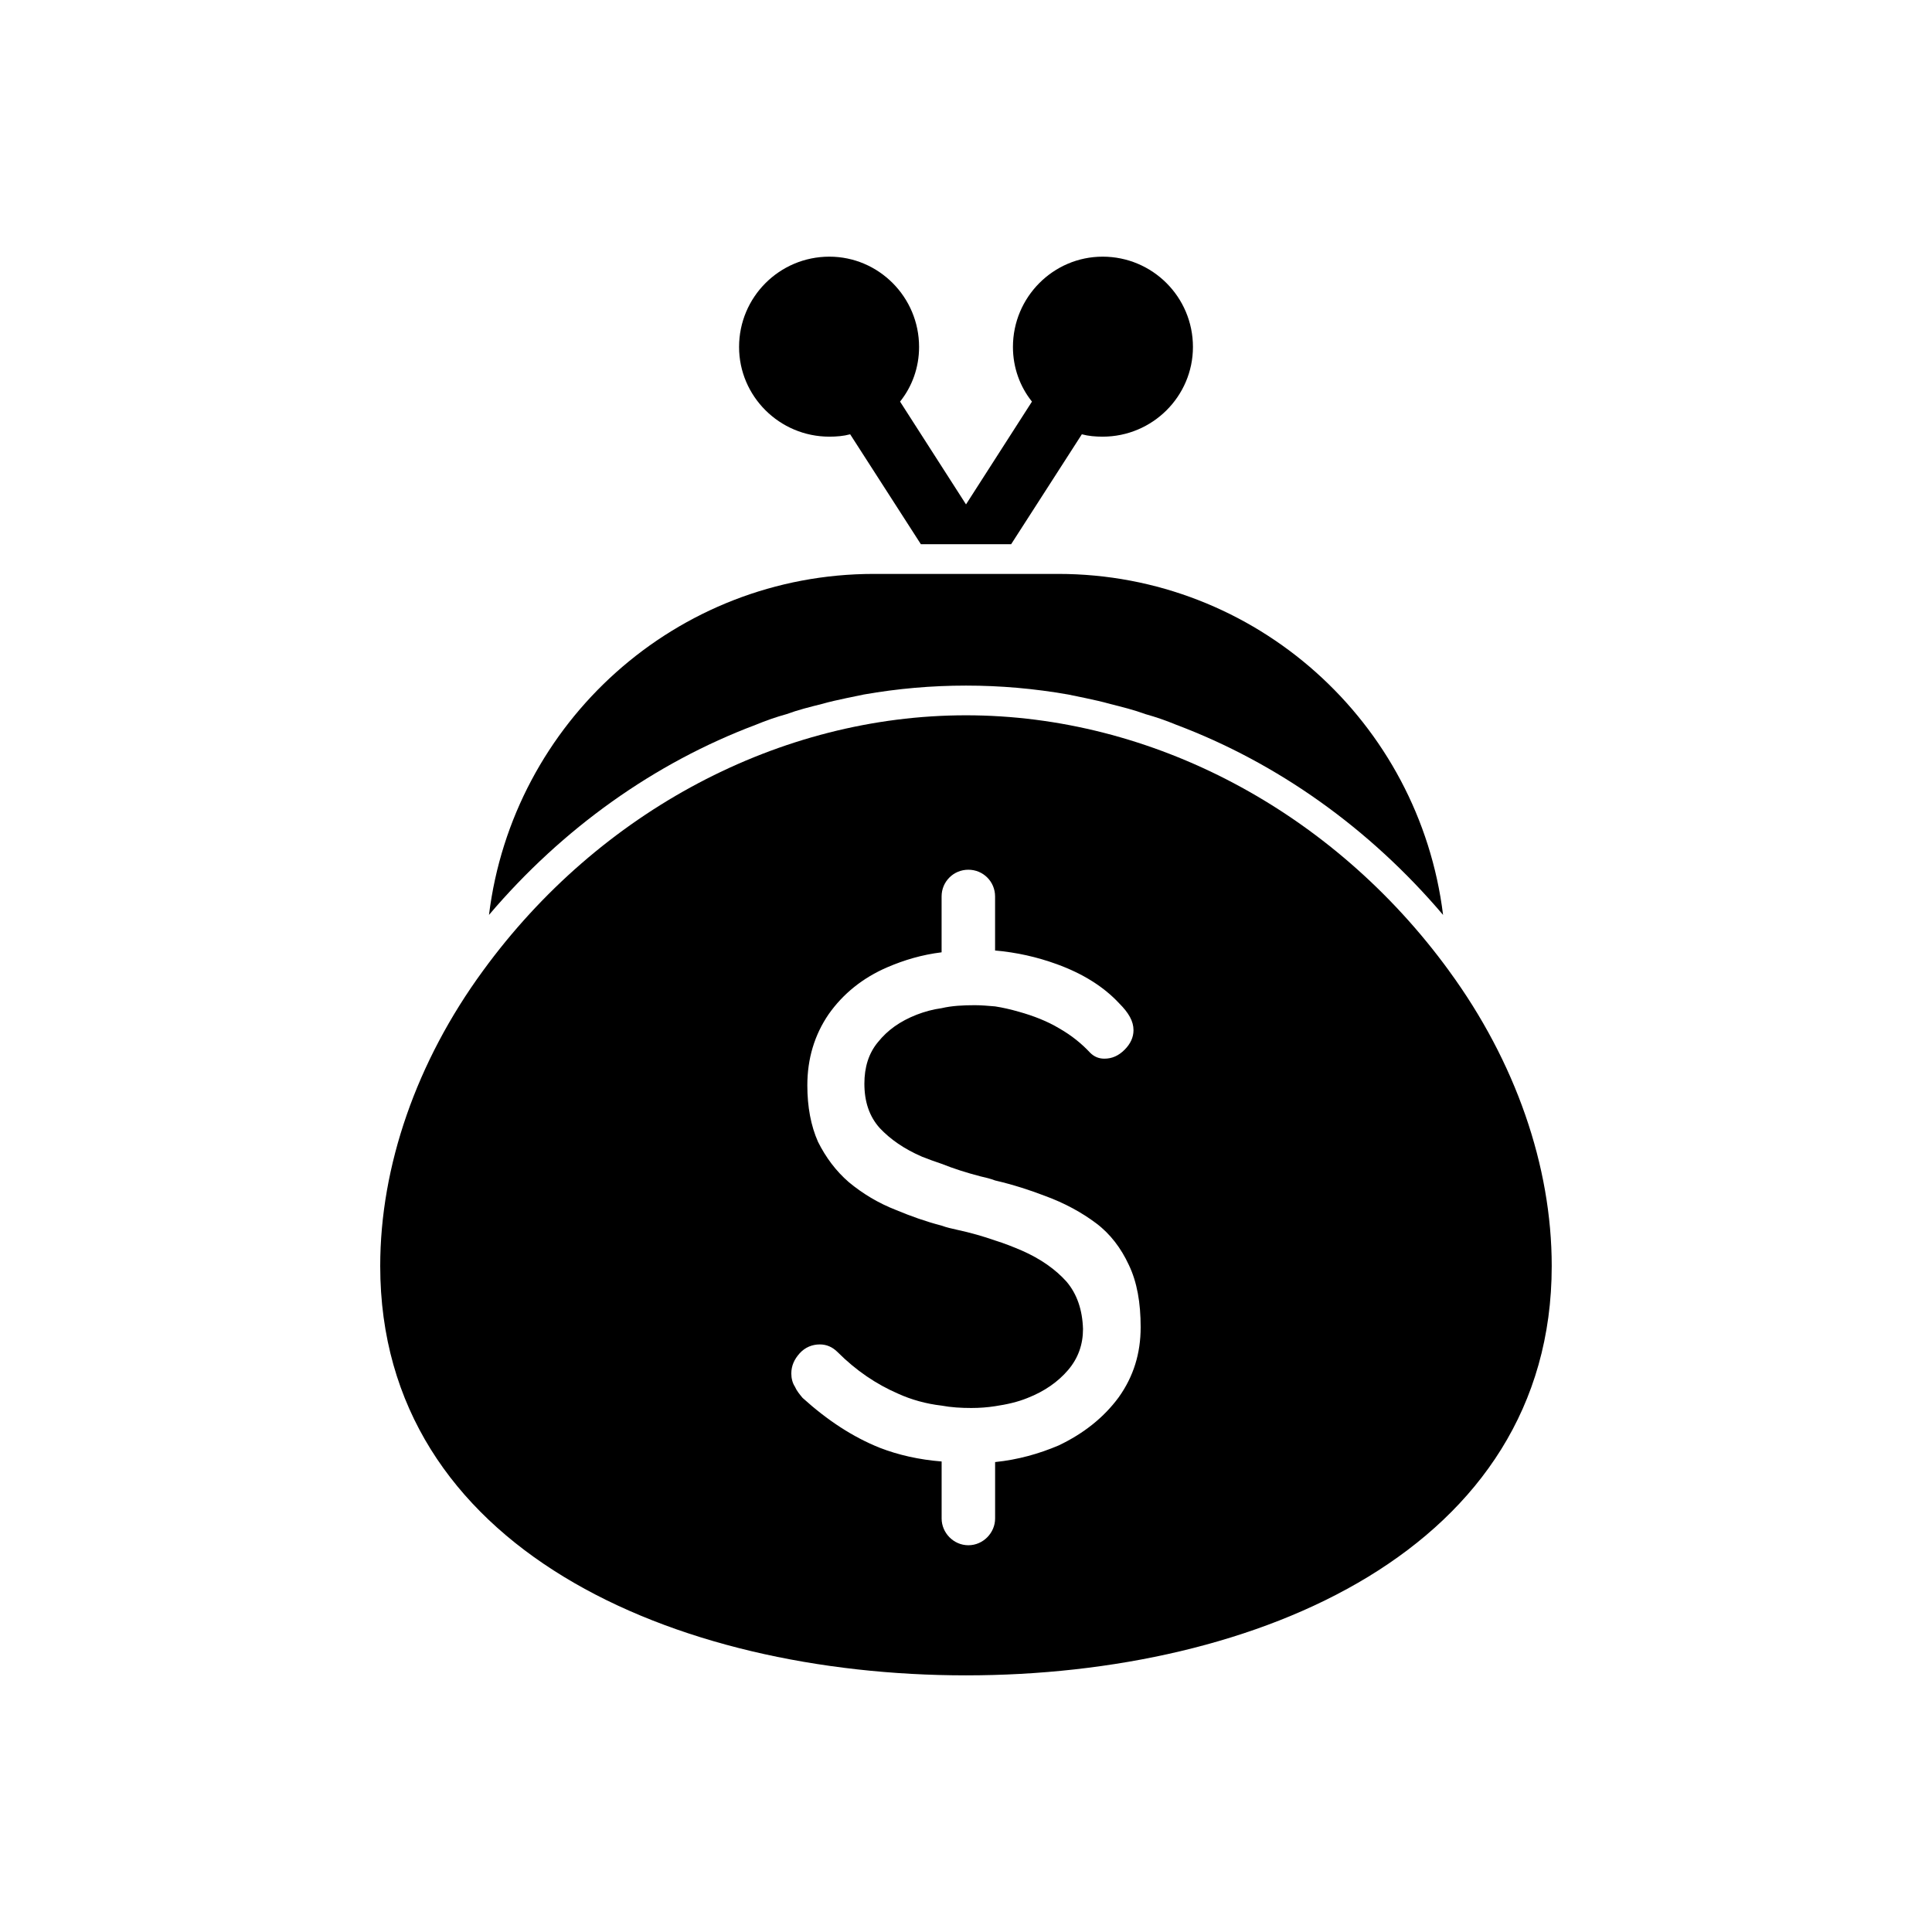
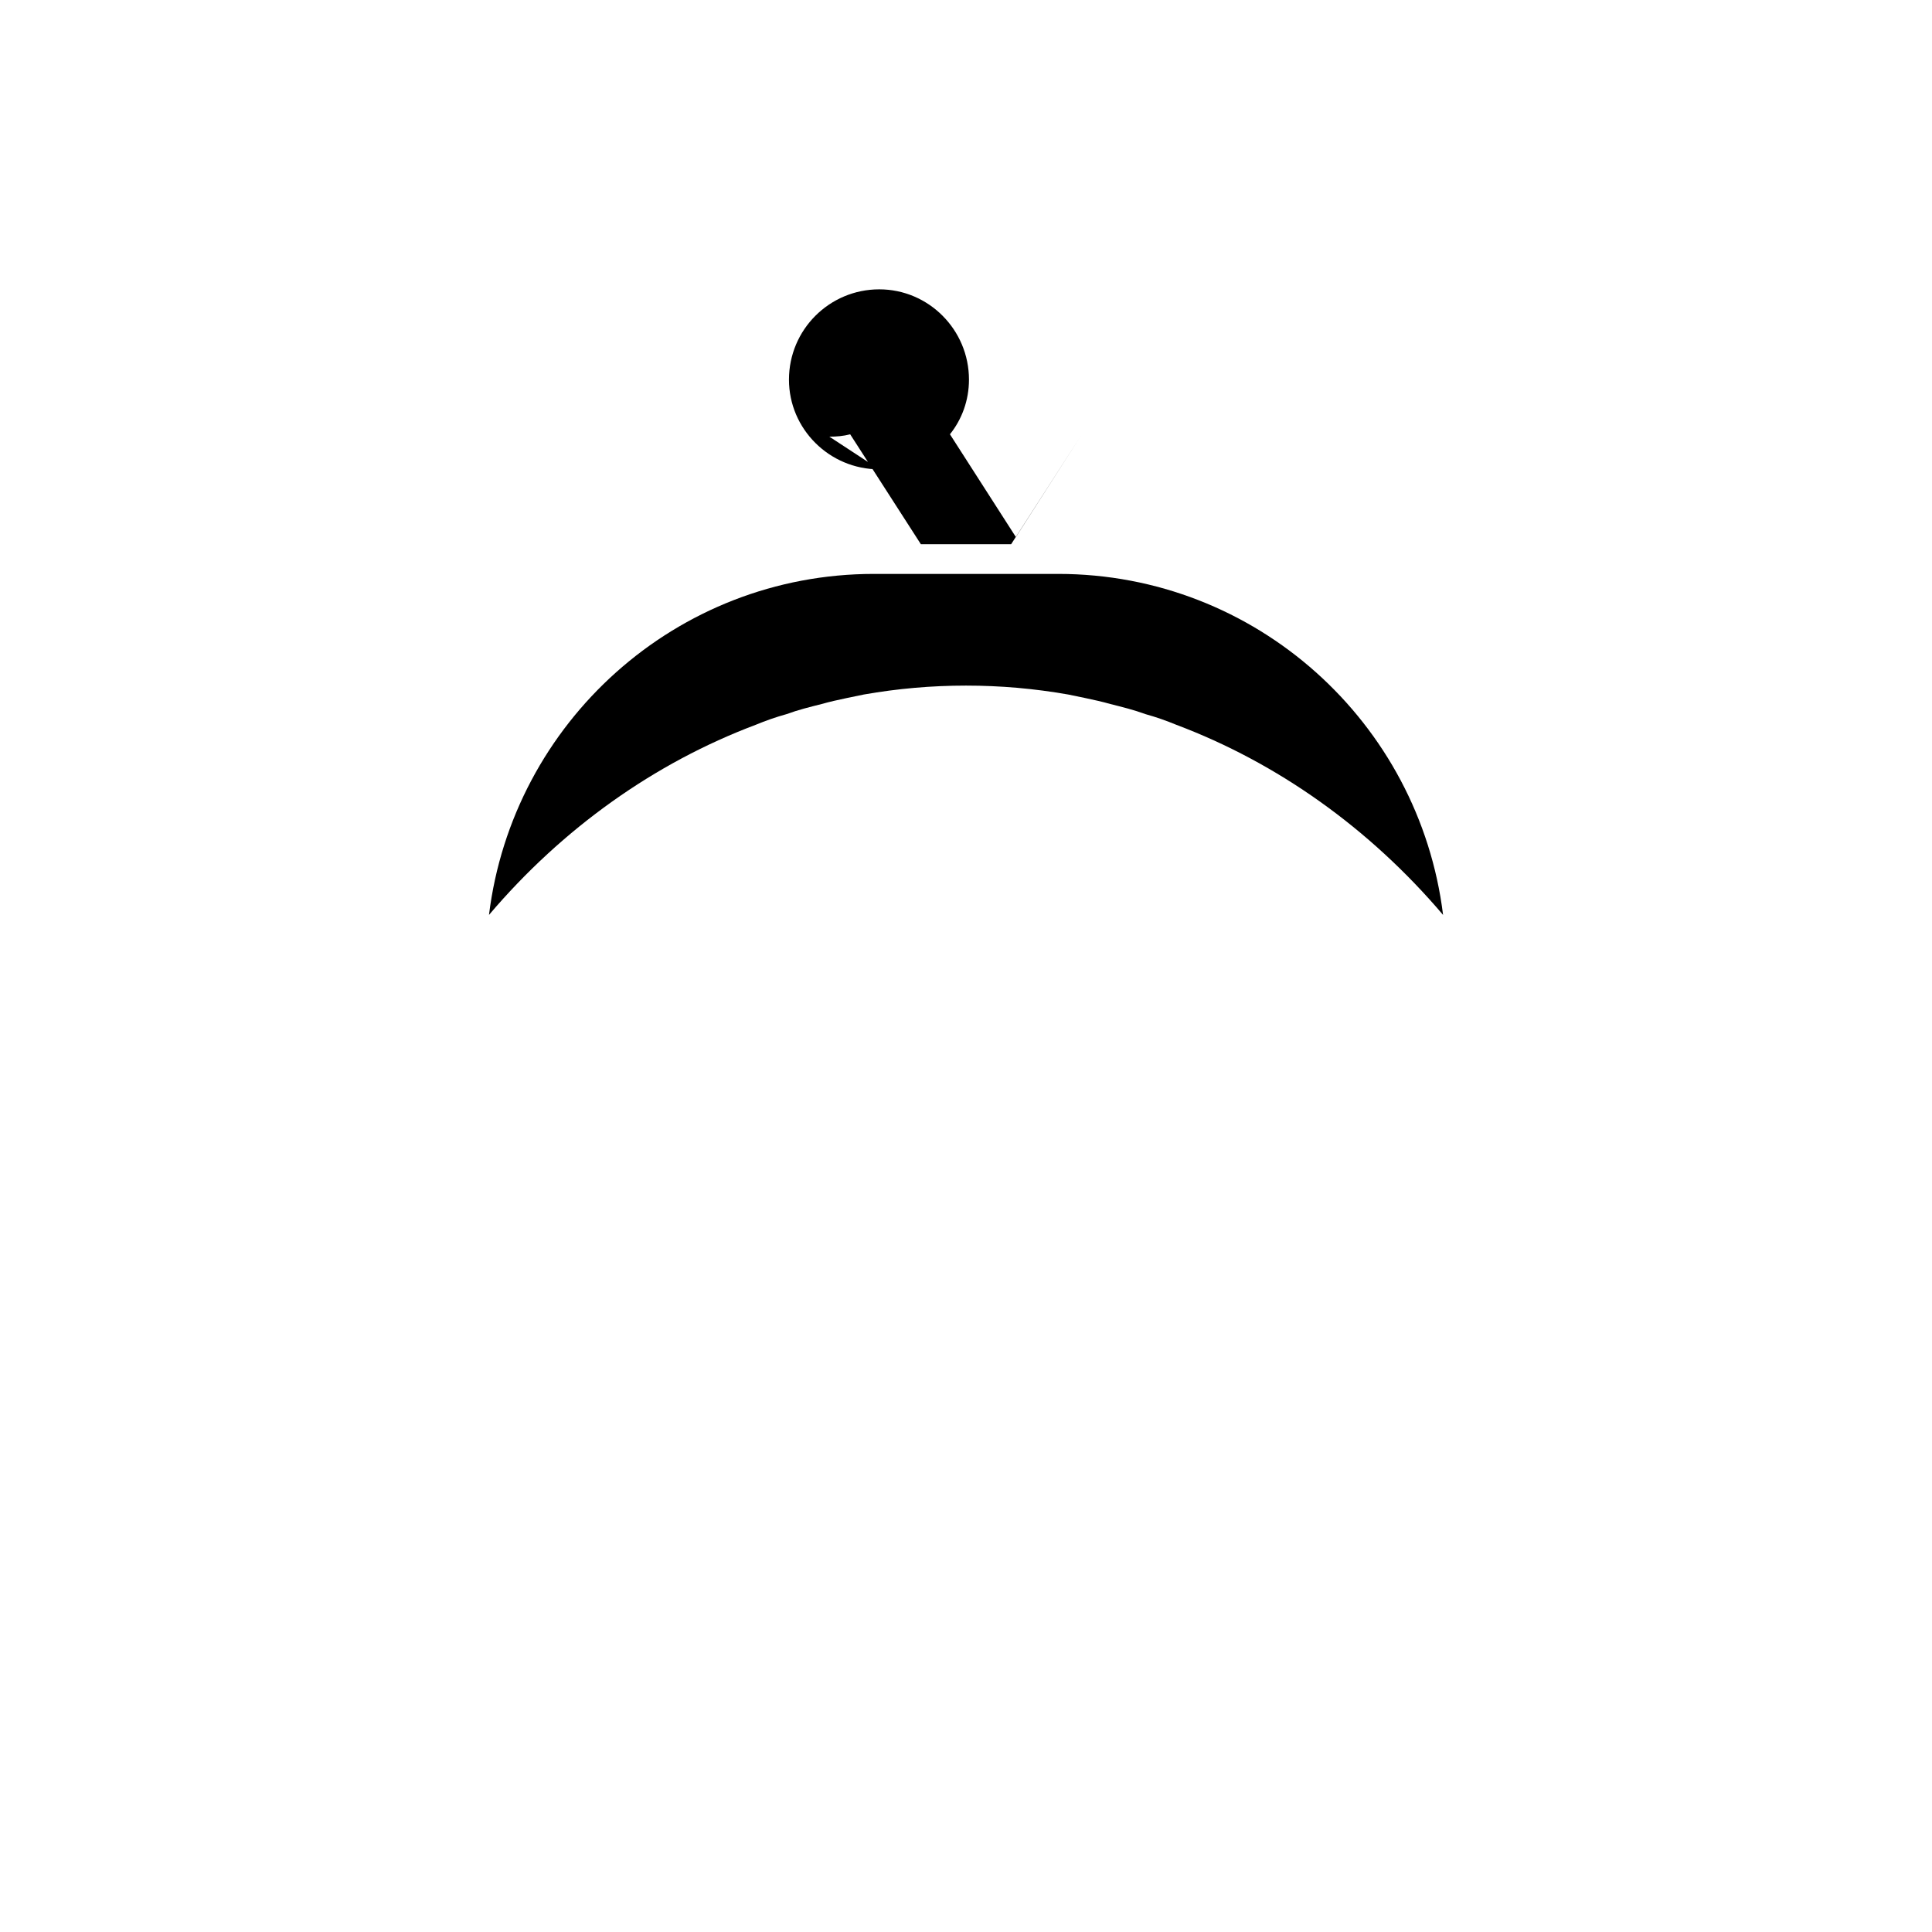
<svg xmlns="http://www.w3.org/2000/svg" fill="#000000" width="800px" height="800px" version="1.1" viewBox="144 144 512 512">
  <g>
-     <path d="m528 401.26c-30.859-42.352-78.719-67.699-128-67.699-49.277 0-97.141 25.348-128 67.699-17.633 24.09-27.238 51.797-27.238 78.246 0 74.941 77.934 108.48 155.23 108.48 77.305 0 155.23-33.535 155.23-108.48 0.008-26.449-9.594-54.156-27.23-78.246zm-87.535 113.04c-3.938 5.352-9.289 9.605-15.902 12.754-5.195 2.203-10.707 3.777-16.848 4.41v14.957c0 3.777-3.148 7.086-7.086 7.086s-7.086-3.305-7.086-7.086v-15.113c-5.984-0.473-11.492-1.73-16.375-3.621-7.086-2.832-13.855-7.242-20.469-13.227-0.789-0.945-1.574-1.891-2.047-2.992-0.629-0.945-0.945-2.203-0.945-3.465 0-2.047 0.789-3.777 2.203-5.352 1.418-1.574 3.305-2.363 5.352-2.363 1.73 0 3.305 0.629 4.723 2.047 4.879 4.879 10.234 8.5 16.059 11.02 3.465 1.574 7.398 2.676 11.492 3.148 2.519 0.473 5.195 0.629 7.871 0.629 2.203 0 4.25-0.156 6.297-0.473 3.148-0.473 5.984-1.102 8.66-2.203 4.41-1.73 8.031-4.25 10.707-7.398 2.676-3.148 3.938-6.769 3.938-10.863-0.156-5.039-1.574-9.289-4.41-12.594-2.832-3.148-6.769-5.984-11.809-8.188-2.203-0.945-4.566-1.891-7.086-2.676-3.148-1.102-6.453-2.047-10.078-2.832-1.418-0.316-2.832-0.629-4.094-1.102-4.25-1.102-8.188-2.519-11.965-4.094-4.879-1.891-8.973-4.41-12.594-7.398-3.465-2.992-6.141-6.613-8.188-10.707-1.891-4.25-2.832-9.289-2.832-14.957 0-7.086 1.891-13.383 5.668-18.895 3.777-5.352 8.973-9.605 15.586-12.438 4.41-1.891 9.133-3.305 14.328-3.938v-14.801c0-3.938 3.148-7.086 7.086-7.086s7.086 3.148 7.086 7.086v14.328c5.668 0.473 11.18 1.73 16.375 3.621 6.926 2.519 12.438 5.984 16.531 10.391 2.519 2.519 3.777 4.723 3.777 7.086 0 1.891-0.789 3.621-2.363 5.195-1.574 1.574-3.305 2.363-5.352 2.363-1.418 0-2.676-0.473-3.777-1.574-2.203-2.363-4.879-4.566-8.188-6.453-3.148-1.891-6.769-3.305-10.707-4.41-2.203-0.629-4.25-1.102-6.297-1.418-1.891-0.156-3.621-0.316-5.352-0.316-3.148 0-6.141 0.156-8.816 0.789-2.363 0.316-4.566 0.945-6.613 1.73-4.41 1.73-7.715 4.094-10.234 7.242-2.519 2.992-3.621 6.769-3.621 11.02 0 4.723 1.258 8.66 4.094 11.809 2.832 2.992 6.453 5.512 11.18 7.559 1.574 0.629 3.305 1.258 5.195 1.891 3.148 1.258 6.613 2.363 10.234 3.305 1.418 0.316 2.676 0.629 3.938 1.102 4.723 1.102 9.133 2.519 13.227 4.094 5.195 1.891 9.762 4.41 13.539 7.242s6.613 6.613 8.66 11.02c2.203 4.566 3.148 10.078 3.148 16.531 0.004 6.926-1.883 13.066-5.82 18.578z" />
    <path d="m344.27 336.08c2.676-1.102 5.352-2.047 8.188-2.832 2.992-1.102 6.141-1.891 9.289-2.676 2.203-0.629 4.41-1.102 6.613-1.574 1.574-0.316 2.992-0.629 4.566-0.945 8.973-1.574 17.949-2.363 27.078-2.363 9.133 0 18.105 0.789 27.078 2.363 1.574 0.316 2.992 0.629 4.566 0.945 2.203 0.473 4.41 0.945 6.613 1.574 3.148 0.789 6.297 1.574 9.289 2.676 2.832 0.789 5.512 1.73 8.188 2.832 26.766 10.078 51.168 27.395 70.691 50.383-6.297-51.012-49.594-90.371-102.02-90.371h-48.805c-52.426 0-95.723 39.359-102.02 90.371 19.516-22.988 43.918-40.309 70.684-50.383z" />
-     <path d="m363.79 259.72c1.891 0 3.777-0.156 5.512-0.629l18.734 29.125h23.93l18.734-29.125c1.73 0.473 3.621 0.629 5.512 0.629 13.227 0 23.93-10.707 23.93-23.773 0-13.227-10.707-23.93-23.93-23.93-13.066 0-23.773 10.707-23.773 23.93 0 5.512 1.891 10.547 5.039 14.484l-17.477 27.238-17.477-27.238c3.148-3.938 5.039-8.973 5.039-14.484 0-13.227-10.707-23.93-23.773-23.93-13.227 0-23.93 10.707-23.93 23.93-0.004 13.066 10.703 23.773 23.93 23.773z" />
+     <path d="m363.79 259.72c1.891 0 3.777-0.156 5.512-0.629l18.734 29.125h23.93l18.734-29.125l-17.477 27.238-17.477-27.238c3.148-3.938 5.039-8.973 5.039-14.484 0-13.227-10.707-23.93-23.773-23.93-13.227 0-23.93 10.707-23.93 23.93-0.004 13.066 10.703 23.773 23.93 23.773z" />
  </g>
</svg>